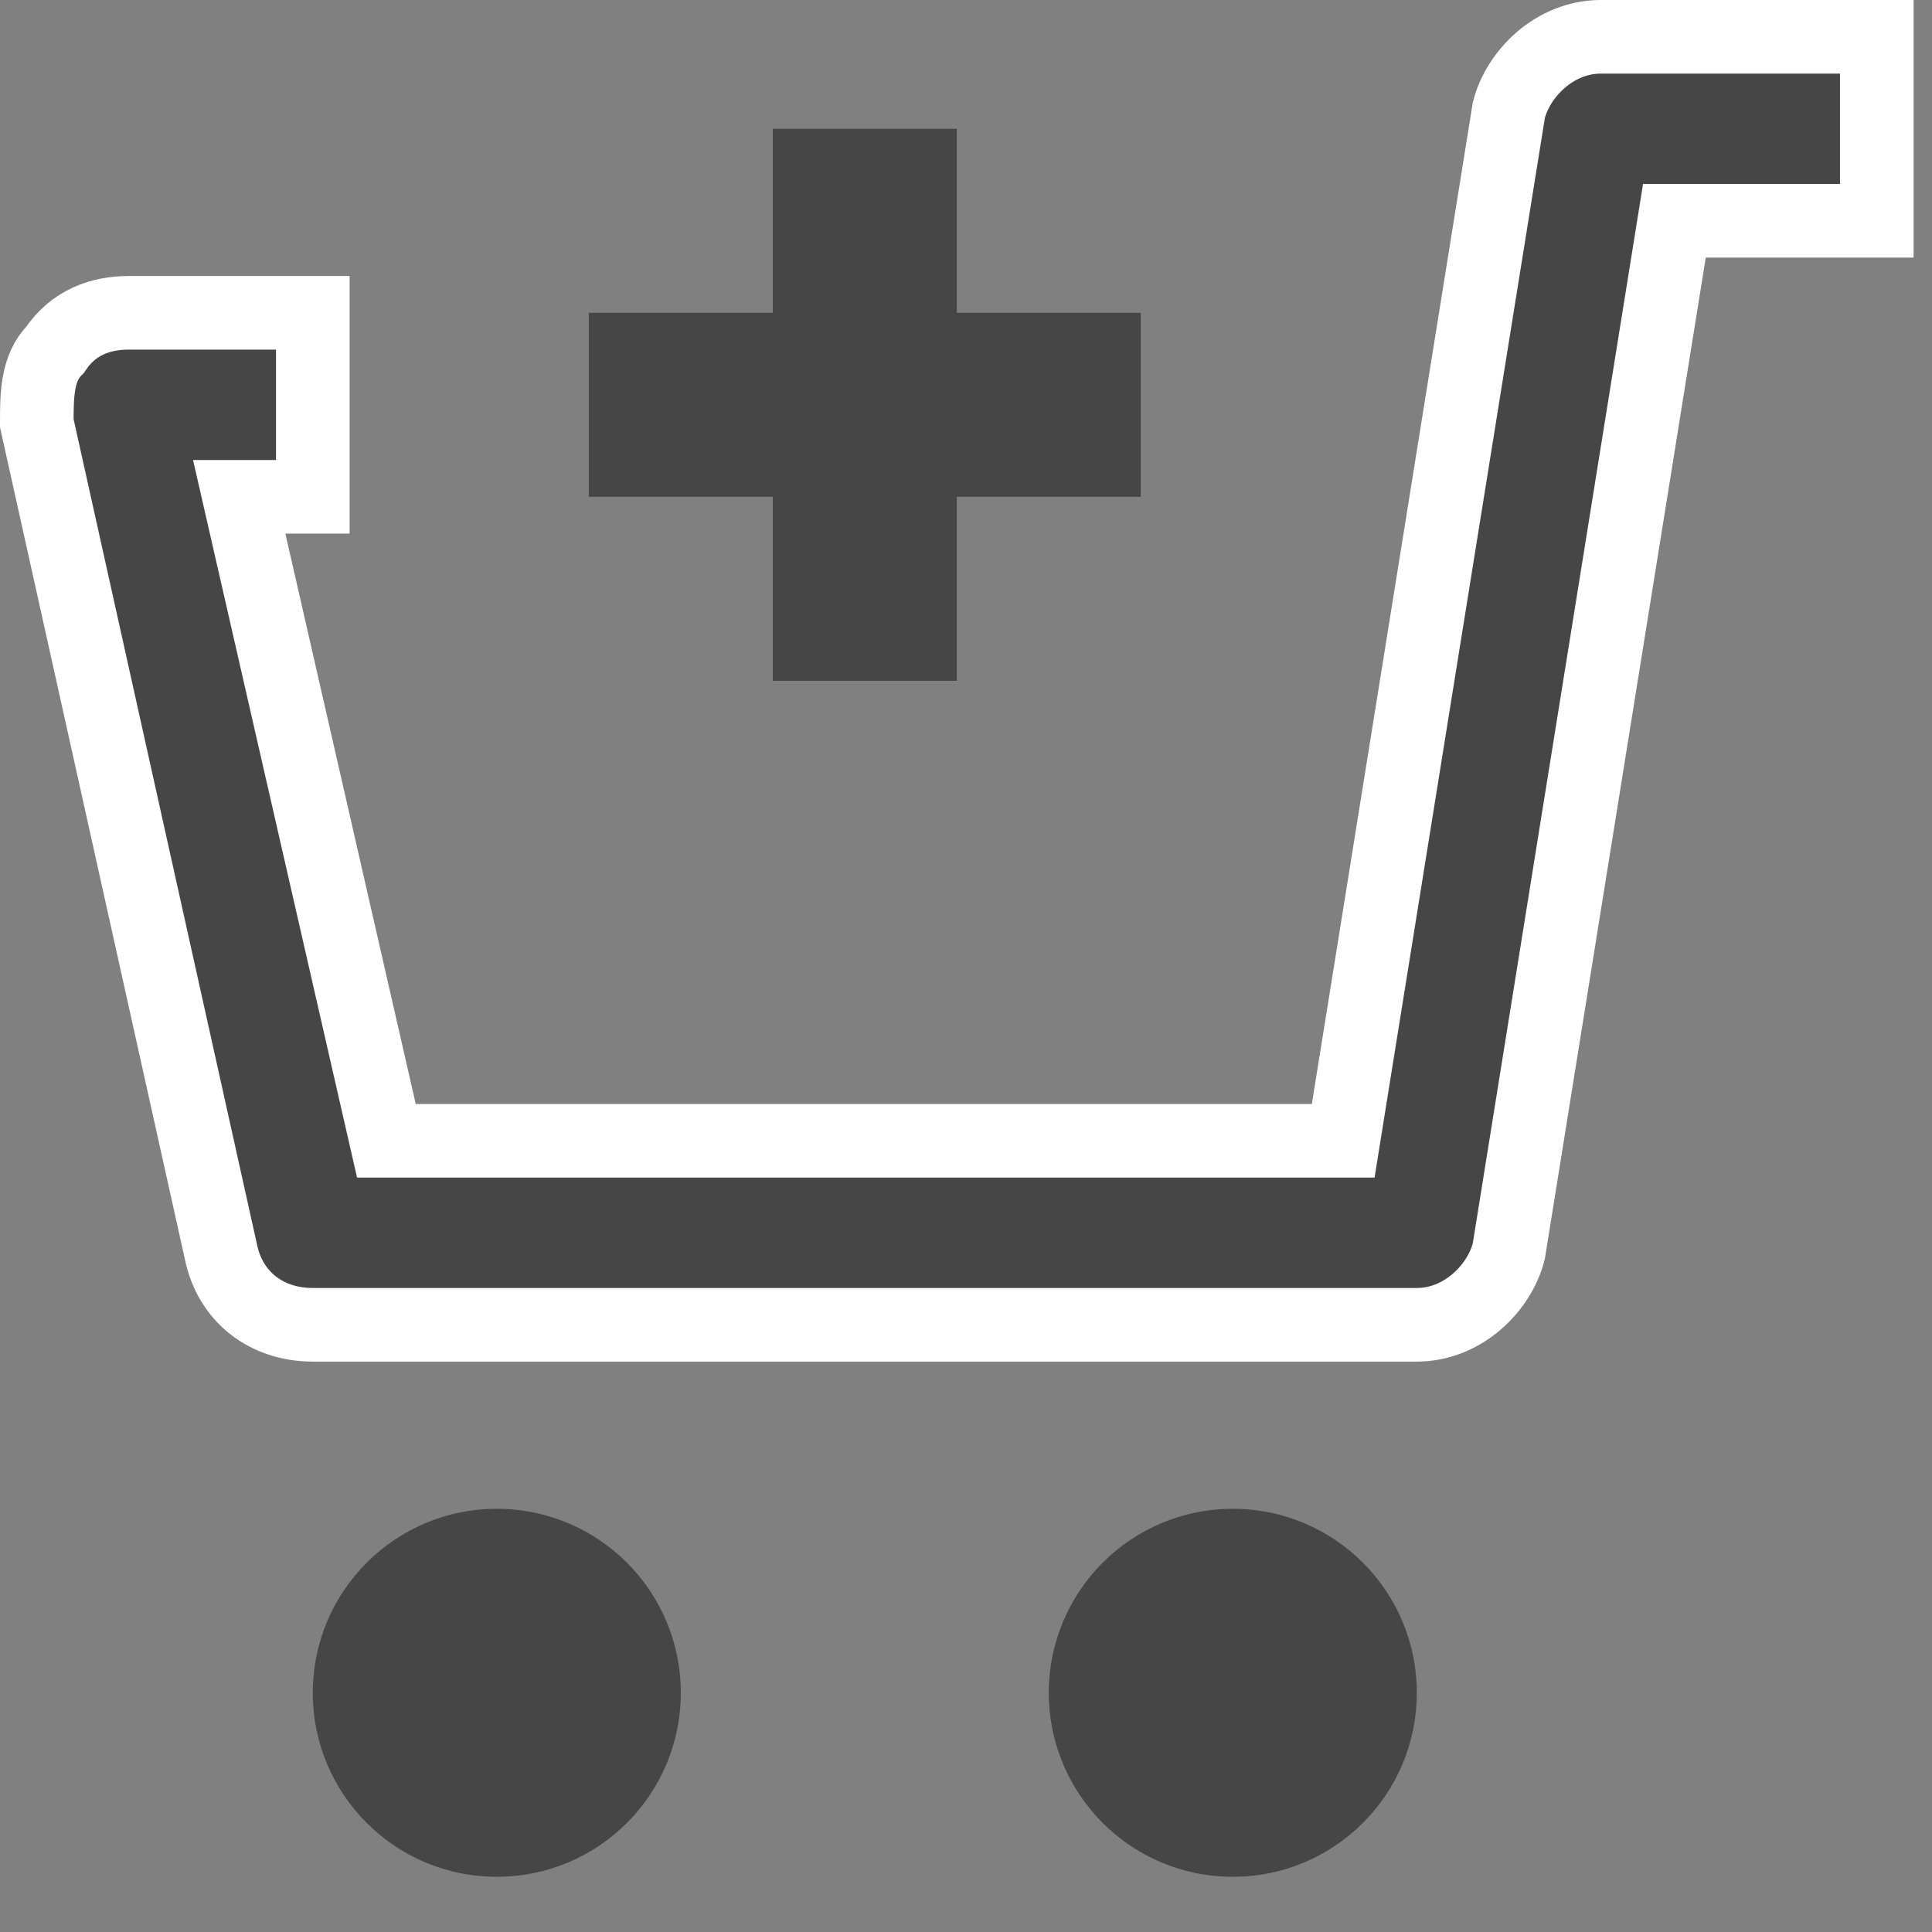
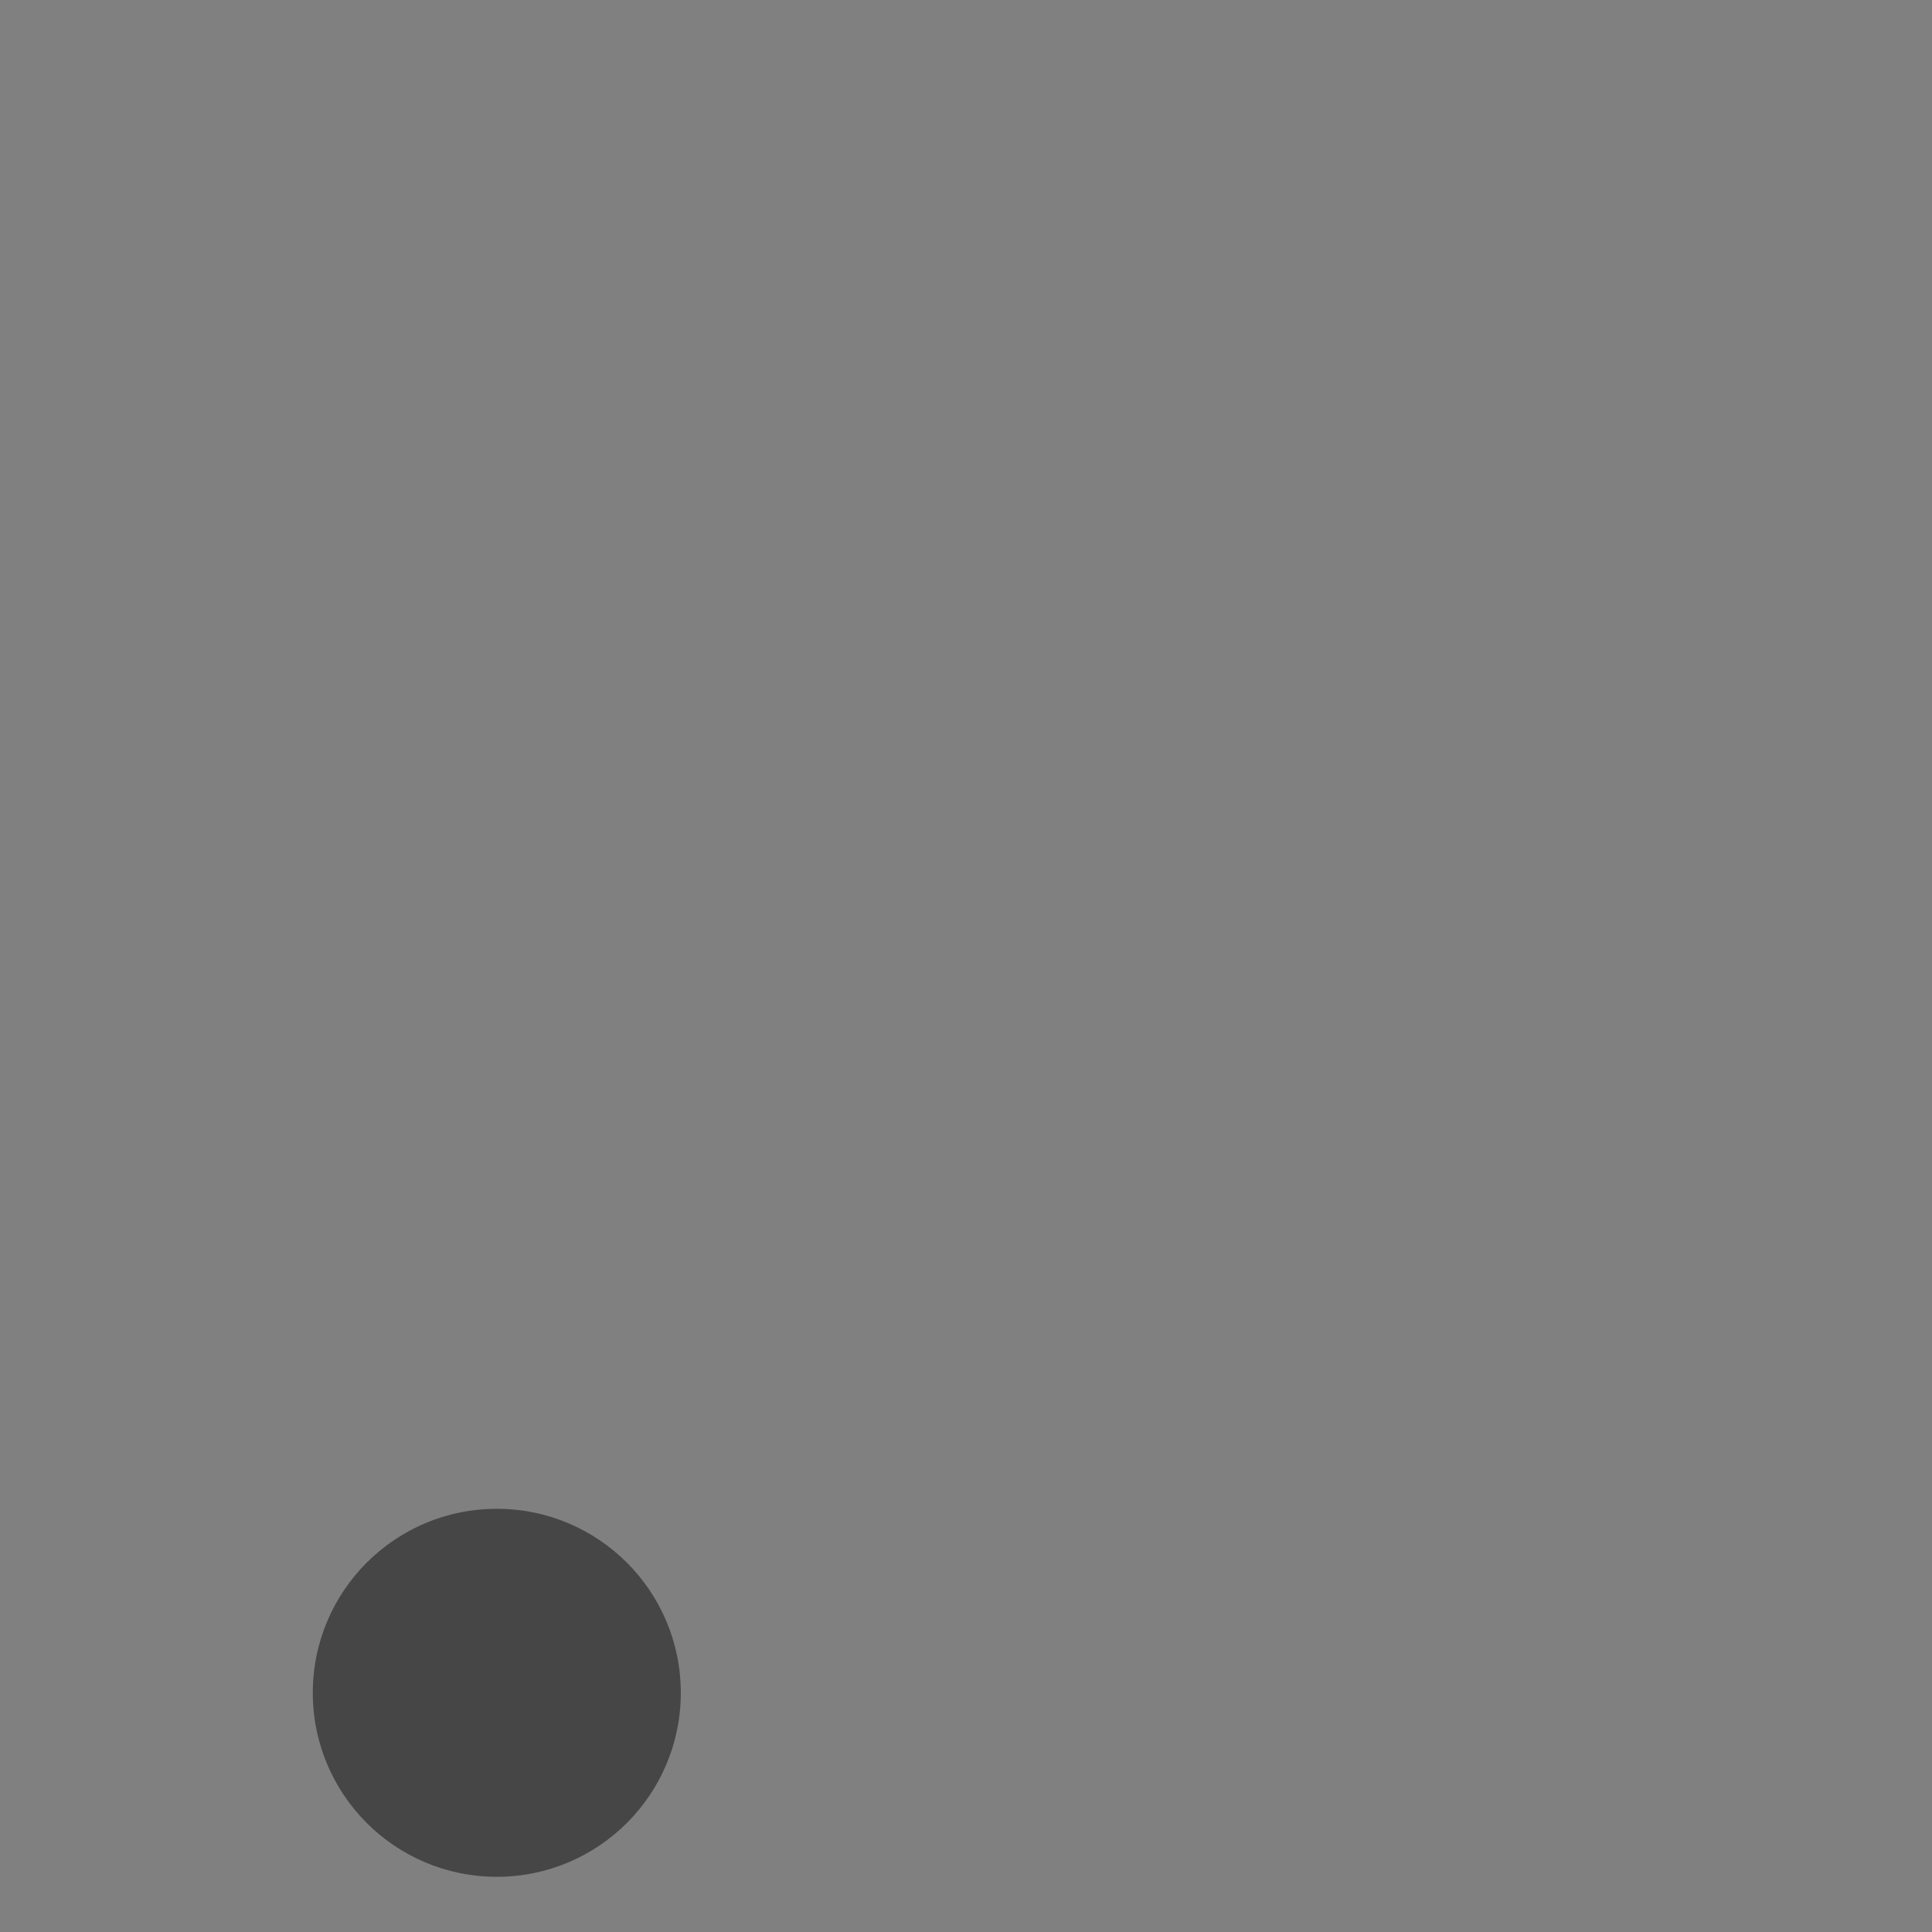
<svg xmlns="http://www.w3.org/2000/svg" width="21px" height="21px" viewbox="0 0 21 21" version="1.1">
  <rect width="100%" height="100%" fill="#808080" stroke="none" />
  <g id="Group-5" transform="matrix(-1 0 0 1 20.4 0.4)">
-     <path d="M19.8 3.4C19.6 3.1 19.3 3 19 3L17 3L17 5L17.8 5L16.2 12L5.8 12L4 0.8C3.9 0.4 3.5 0 3 0L0 0L0 2L2.2 2L4 13.2C4.1 13.6 4.5 14 5 14L17 14C17.5 14 17.9 13.7 18 13.2L20 4.2C20 3.9 20 3.6 19.8 3.4Z" id="Fill-1-Copy" fill="#464646" fill-rule="evenodd" stroke="#FFFFFF" stroke-width="0.8" />
-     <path d="M4 2C4 3.105 3.105 4 2 4C0.895 4 0 3.105 0 2C0 0.895 0.895 0 2 0C3.105 0 4 0.895 4 2" transform="translate(5 16)" id="Fill-2-Copy" fill="#464646" fill-rule="evenodd" stroke="none" />
    <path d="M4 2C4 3.105 3.105 4 2 4C0.895 4 0 3.105 0 2C0 0.895 0.895 0 2 0C3.105 0 4 0.895 4 2" transform="translate(13 16)" id="Fill-3-Copy" fill="#464646" fill-rule="evenodd" stroke="none" />
-     <path d="M2 6L4 6L4 4L6 4L6 2L4 2L4 0L2 0L2 2L0 2L0 4L2 4L2 6Z" transform="translate(8 1)" id="Fill-4-Copy" fill="#464646" fill-rule="evenodd" stroke="none" />
  </g>
</svg>